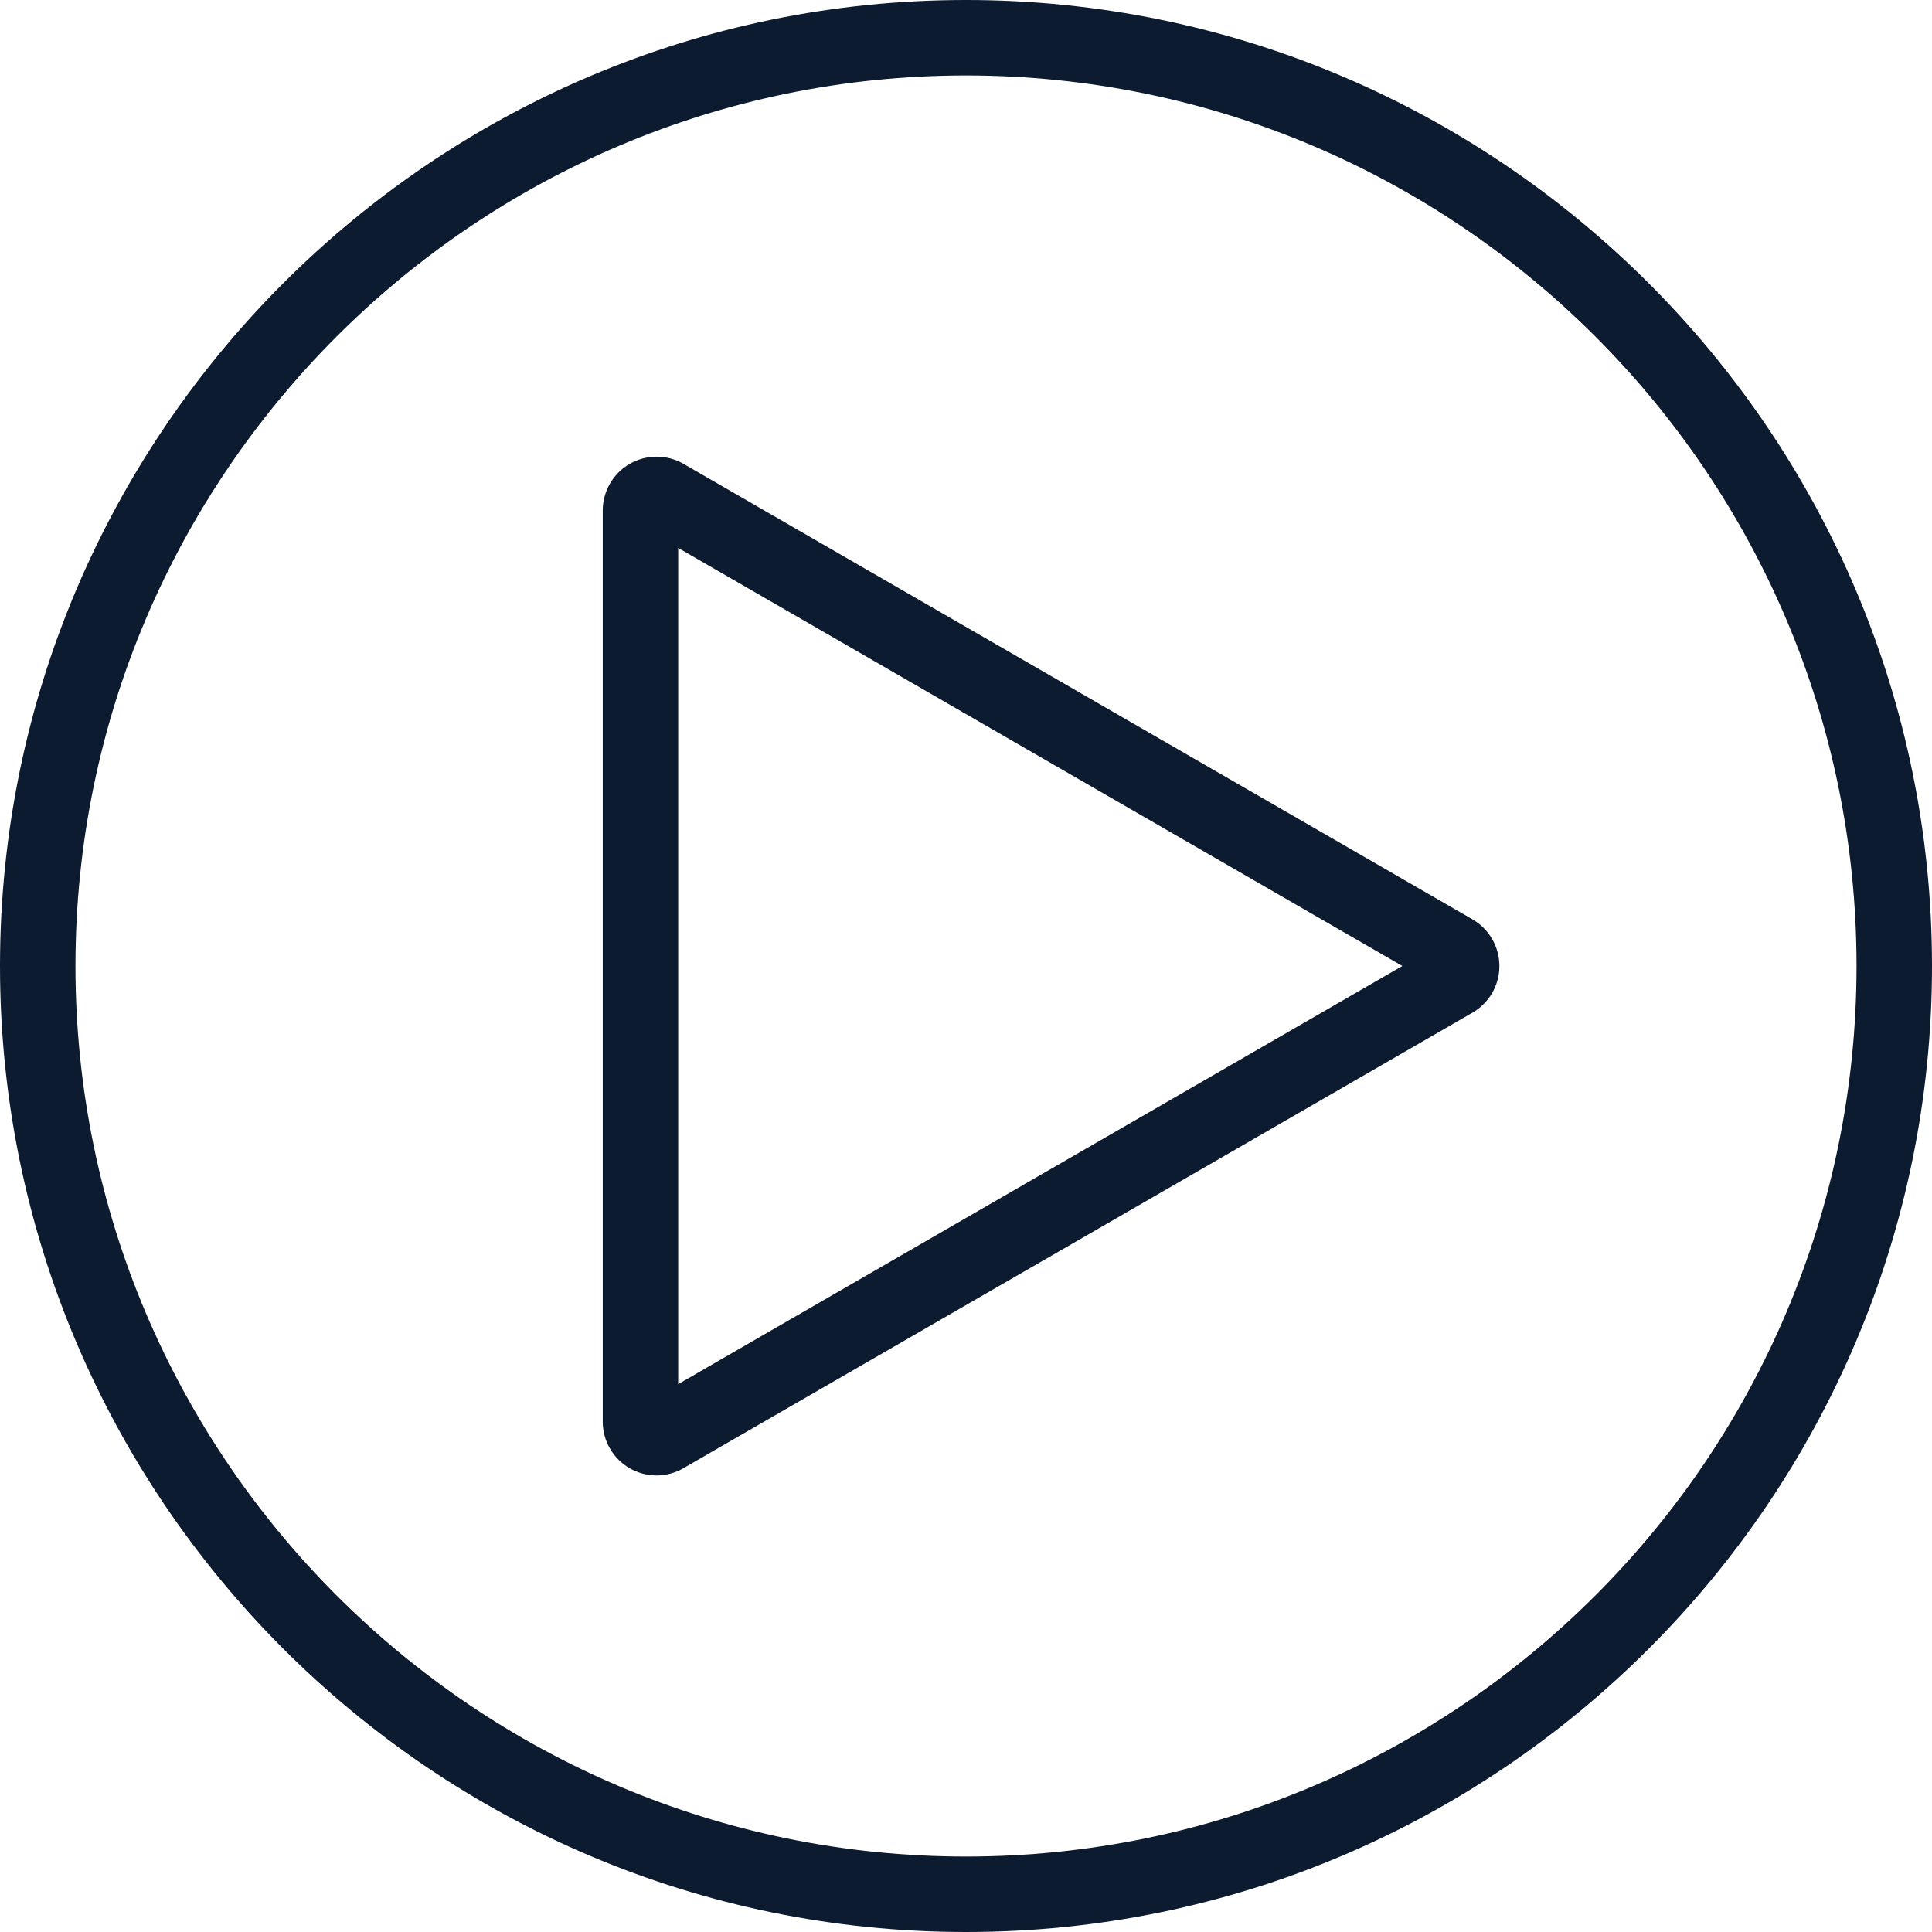
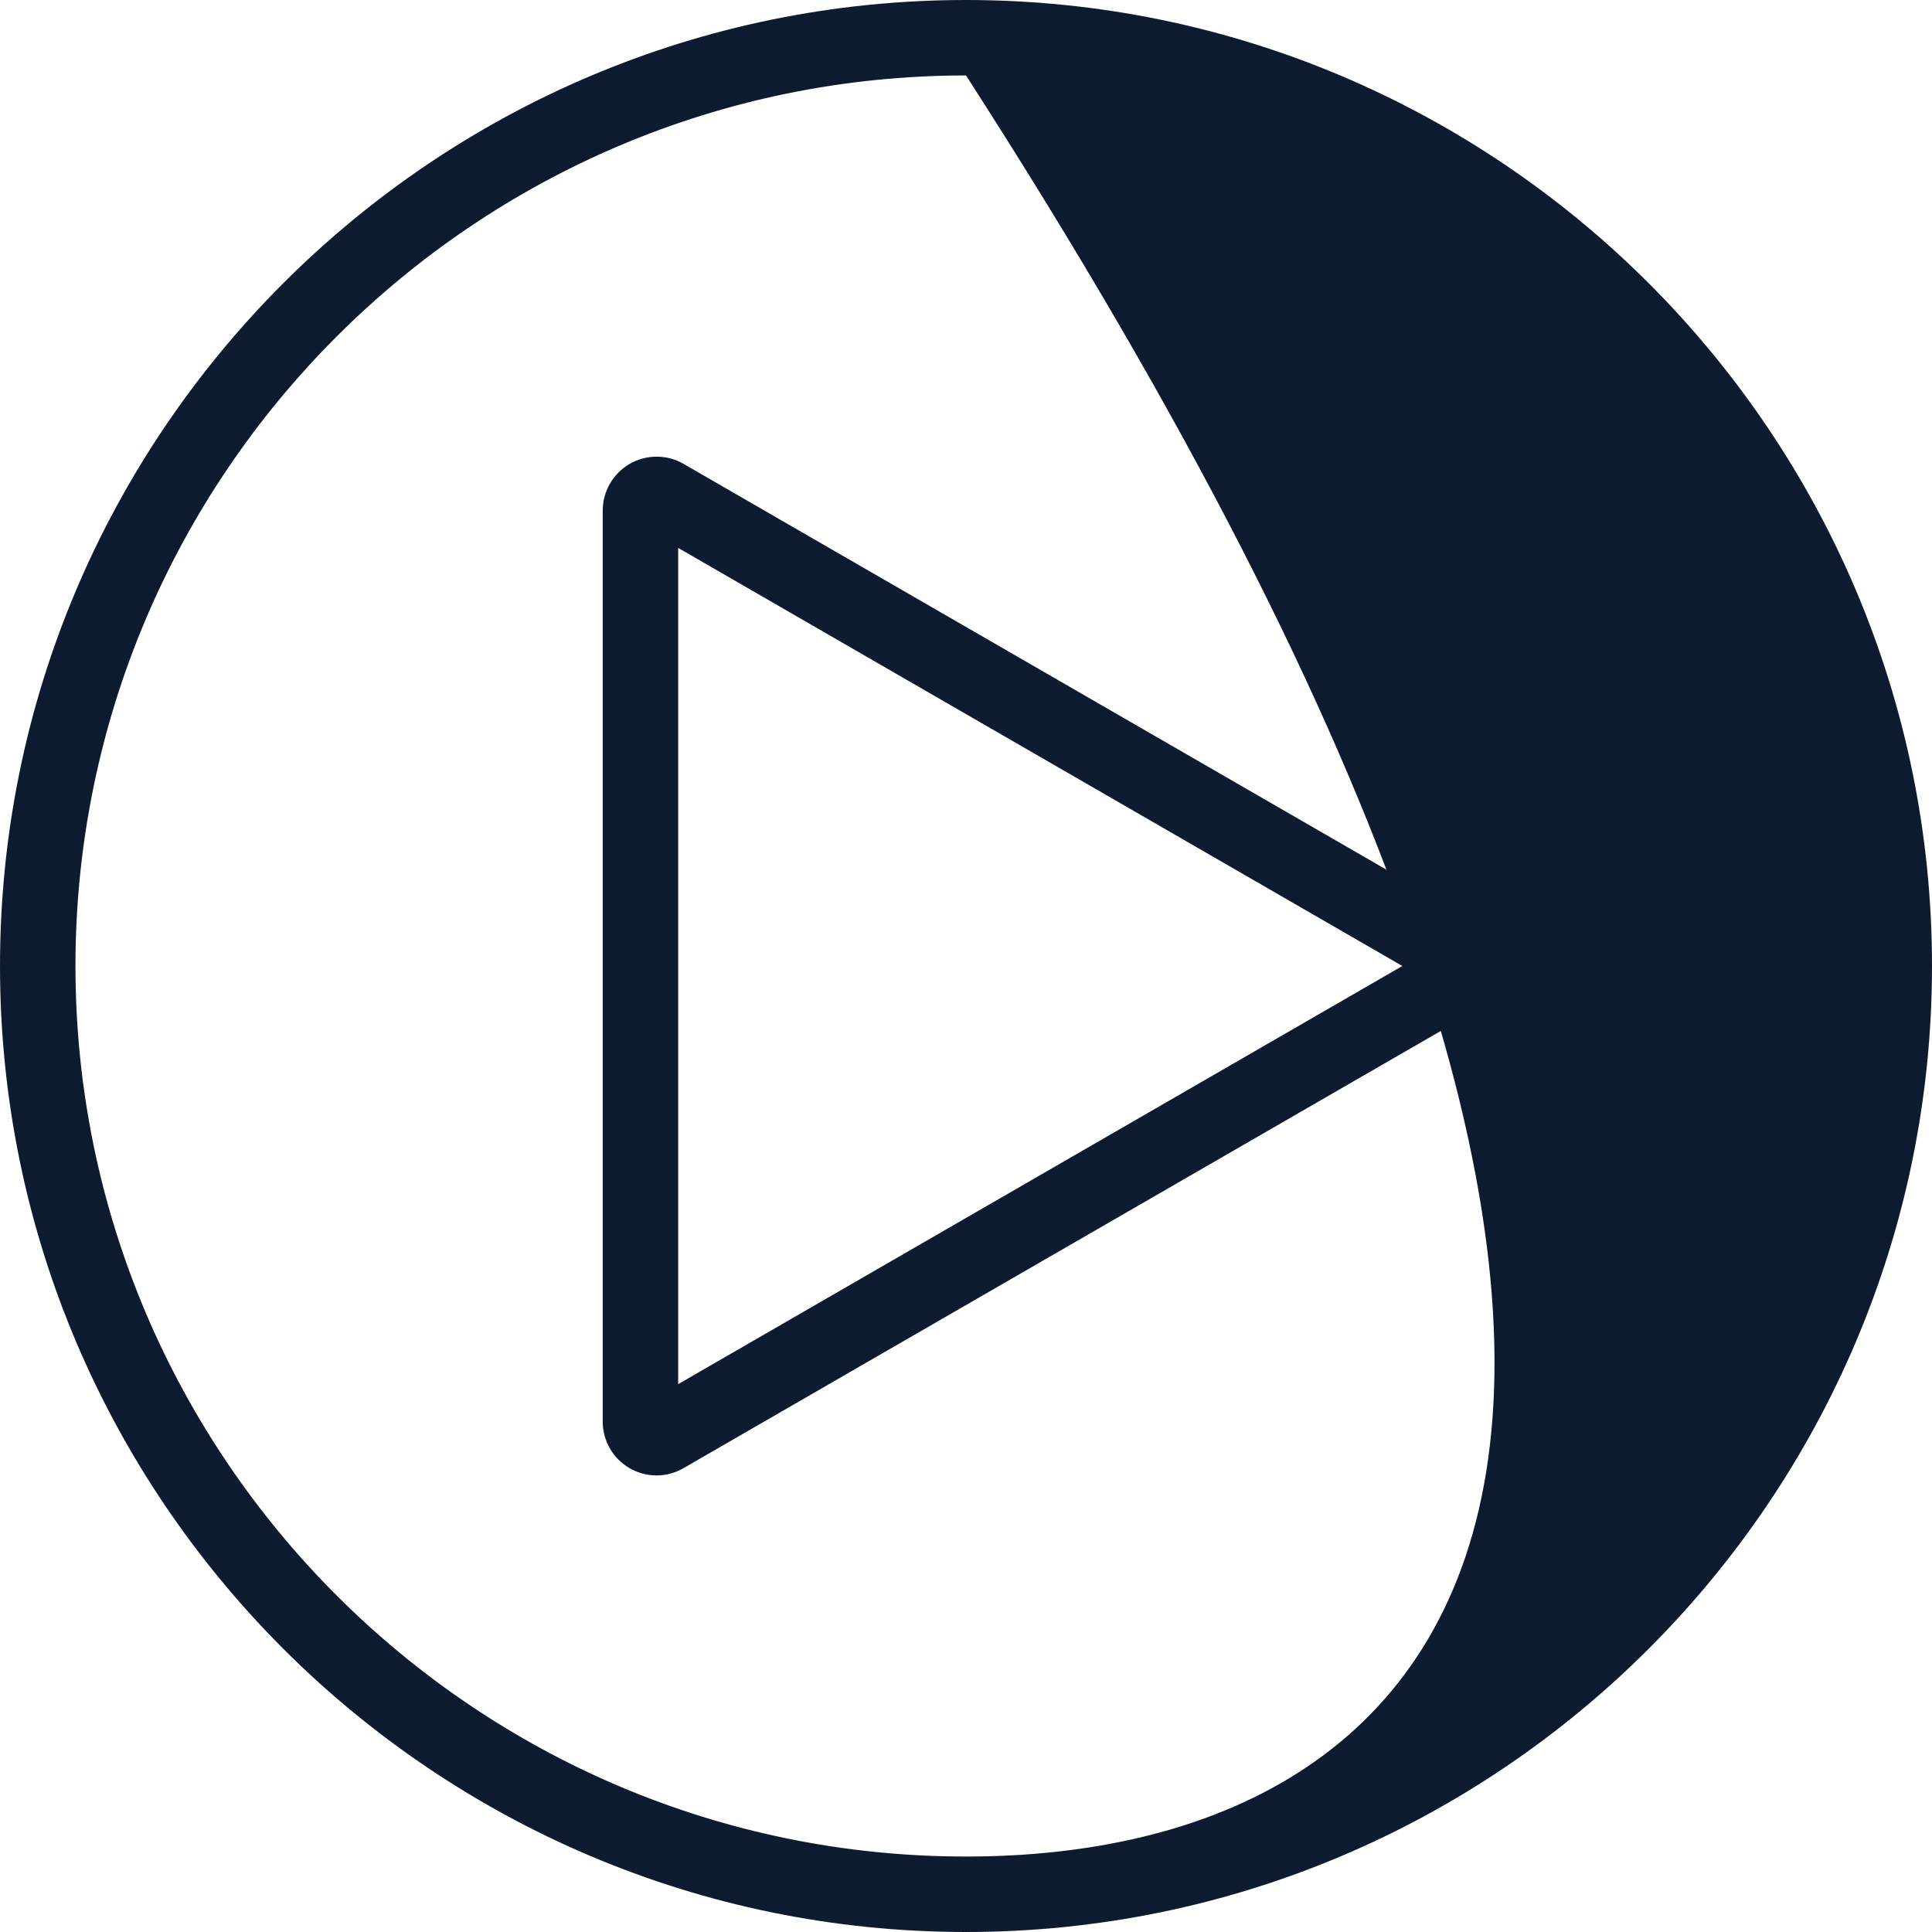
<svg xmlns="http://www.w3.org/2000/svg" width="35" height="35" viewBox="0 0 35 35" fill="none">
-   <path d="M26.674 16.654L12.384 8.404C12.236 8.318 12.067 8.273 11.896 8.273C11.724 8.273 11.556 8.318 11.407 8.403C11.259 8.489 11.136 8.613 11.05 8.761C10.964 8.91 10.919 9.078 10.919 9.25V25.75C10.918 25.922 10.963 26.091 11.049 26.24C11.134 26.389 11.258 26.512 11.406 26.598C11.555 26.684 11.724 26.729 11.896 26.729C12.067 26.729 12.236 26.683 12.384 26.596L26.674 18.346C26.823 18.26 26.946 18.137 27.032 17.989C27.118 17.84 27.163 17.672 27.163 17.5C27.163 17.329 27.118 17.16 27.032 17.012C26.946 16.863 26.823 16.74 26.674 16.654H26.674ZM12.286 25.075V9.926L25.405 17.5L12.286 25.075ZM25.991 17.162L25.99 17.162L25.991 17.162L25.991 17.162ZM17.5 0C7.85 0 0 7.85 0 17.5C0 27.149 7.85 35 17.5 35C27.149 35 35 27.149 35 17.5C35 7.85 27.149 0 17.5 0ZM17.5 33.633C8.604 33.633 1.367 26.396 1.367 17.5C1.367 8.604 8.604 1.367 17.5 1.367C26.396 1.367 33.633 8.604 33.633 17.5C33.633 26.396 26.396 33.633 17.5 33.633Z" fill="#0D1B31" />
+   <path d="M26.674 16.654L12.384 8.404C12.236 8.318 12.067 8.273 11.896 8.273C11.724 8.273 11.556 8.318 11.407 8.403C11.259 8.489 11.136 8.613 11.05 8.761C10.964 8.91 10.919 9.078 10.919 9.25V25.75C10.918 25.922 10.963 26.091 11.049 26.24C11.134 26.389 11.258 26.512 11.406 26.598C11.555 26.684 11.724 26.729 11.896 26.729C12.067 26.729 12.236 26.683 12.384 26.596L26.674 18.346C26.823 18.26 26.946 18.137 27.032 17.989C27.118 17.84 27.163 17.672 27.163 17.5C27.163 17.329 27.118 17.16 27.032 17.012C26.946 16.863 26.823 16.74 26.674 16.654H26.674ZM12.286 25.075V9.926L25.405 17.5L12.286 25.075ZM25.991 17.162L25.99 17.162L25.991 17.162L25.991 17.162ZM17.5 0C7.85 0 0 7.85 0 17.5C0 27.149 7.85 35 17.5 35C27.149 35 35 27.149 35 17.5C35 7.85 27.149 0 17.5 0ZM17.5 33.633C8.604 33.633 1.367 26.396 1.367 17.5C1.367 8.604 8.604 1.367 17.5 1.367C33.633 26.396 26.396 33.633 17.5 33.633Z" fill="#0D1B31" />
</svg>